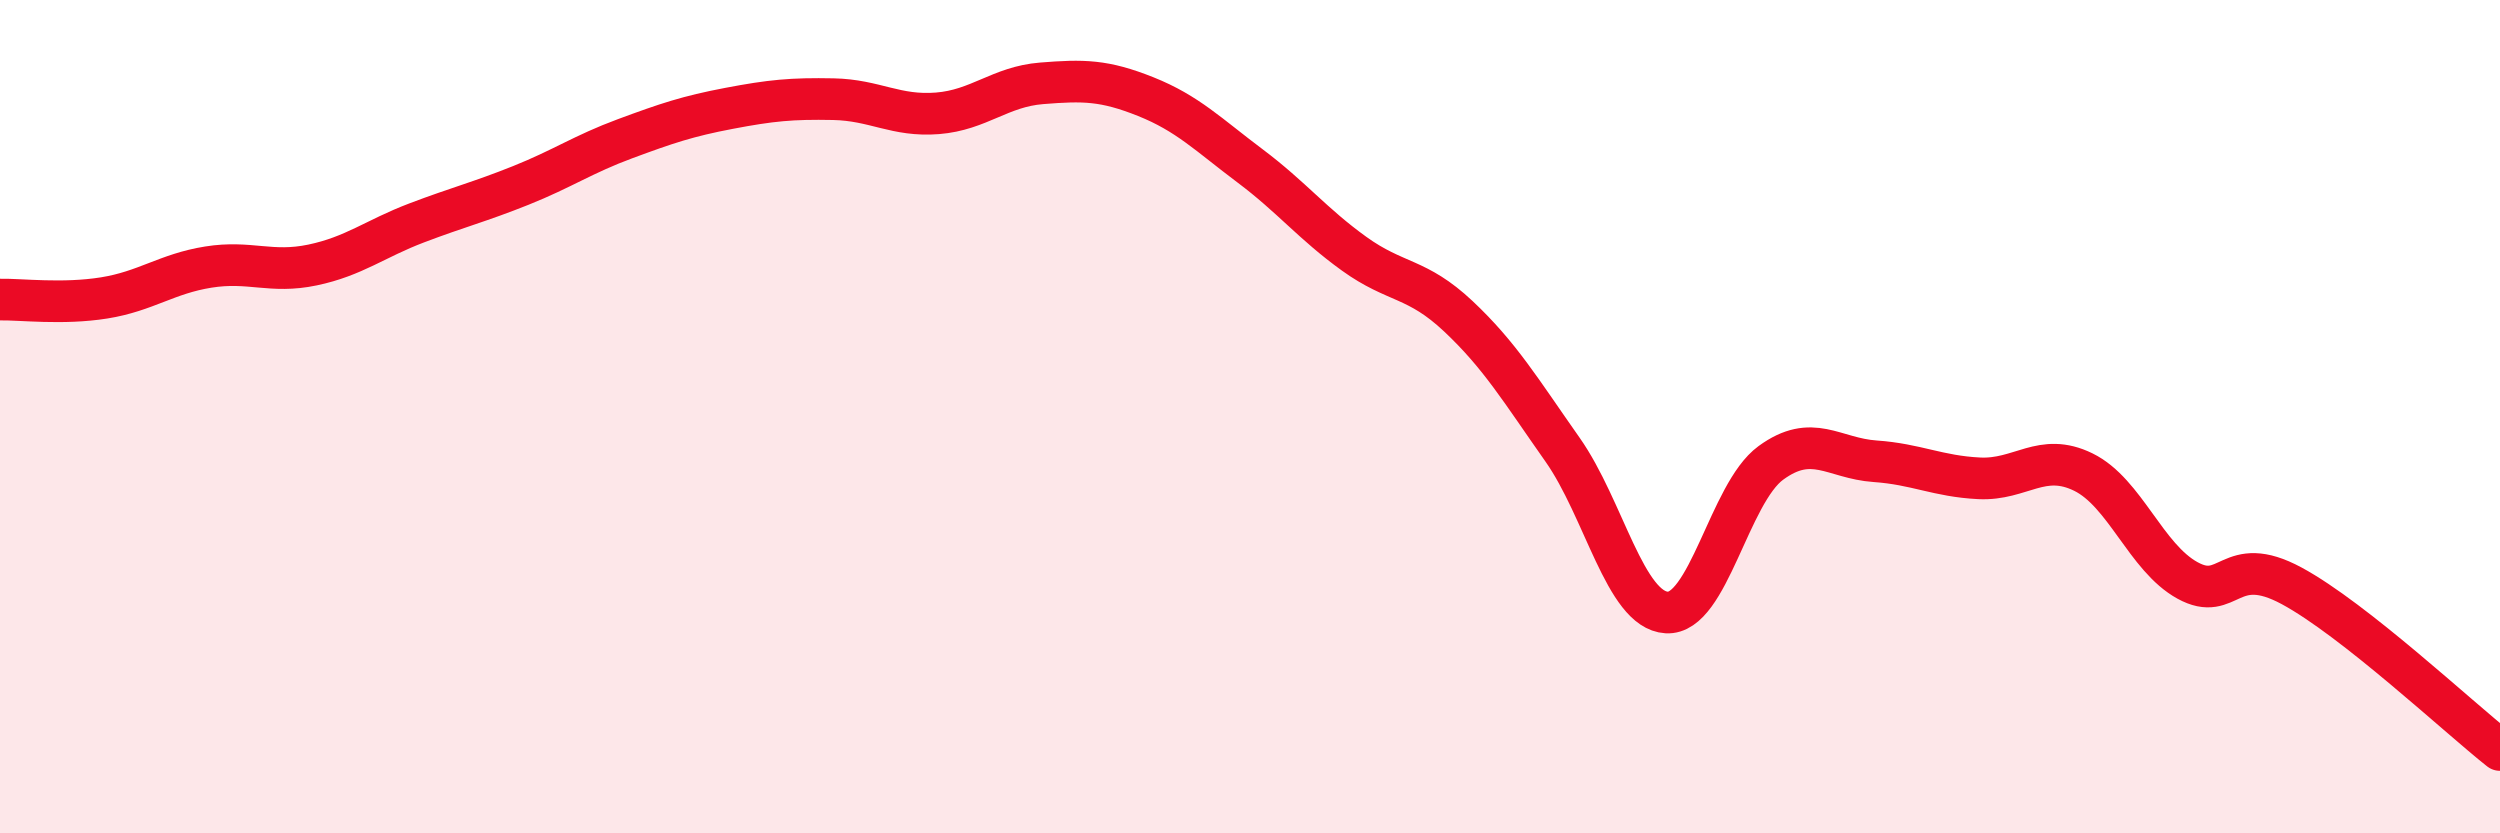
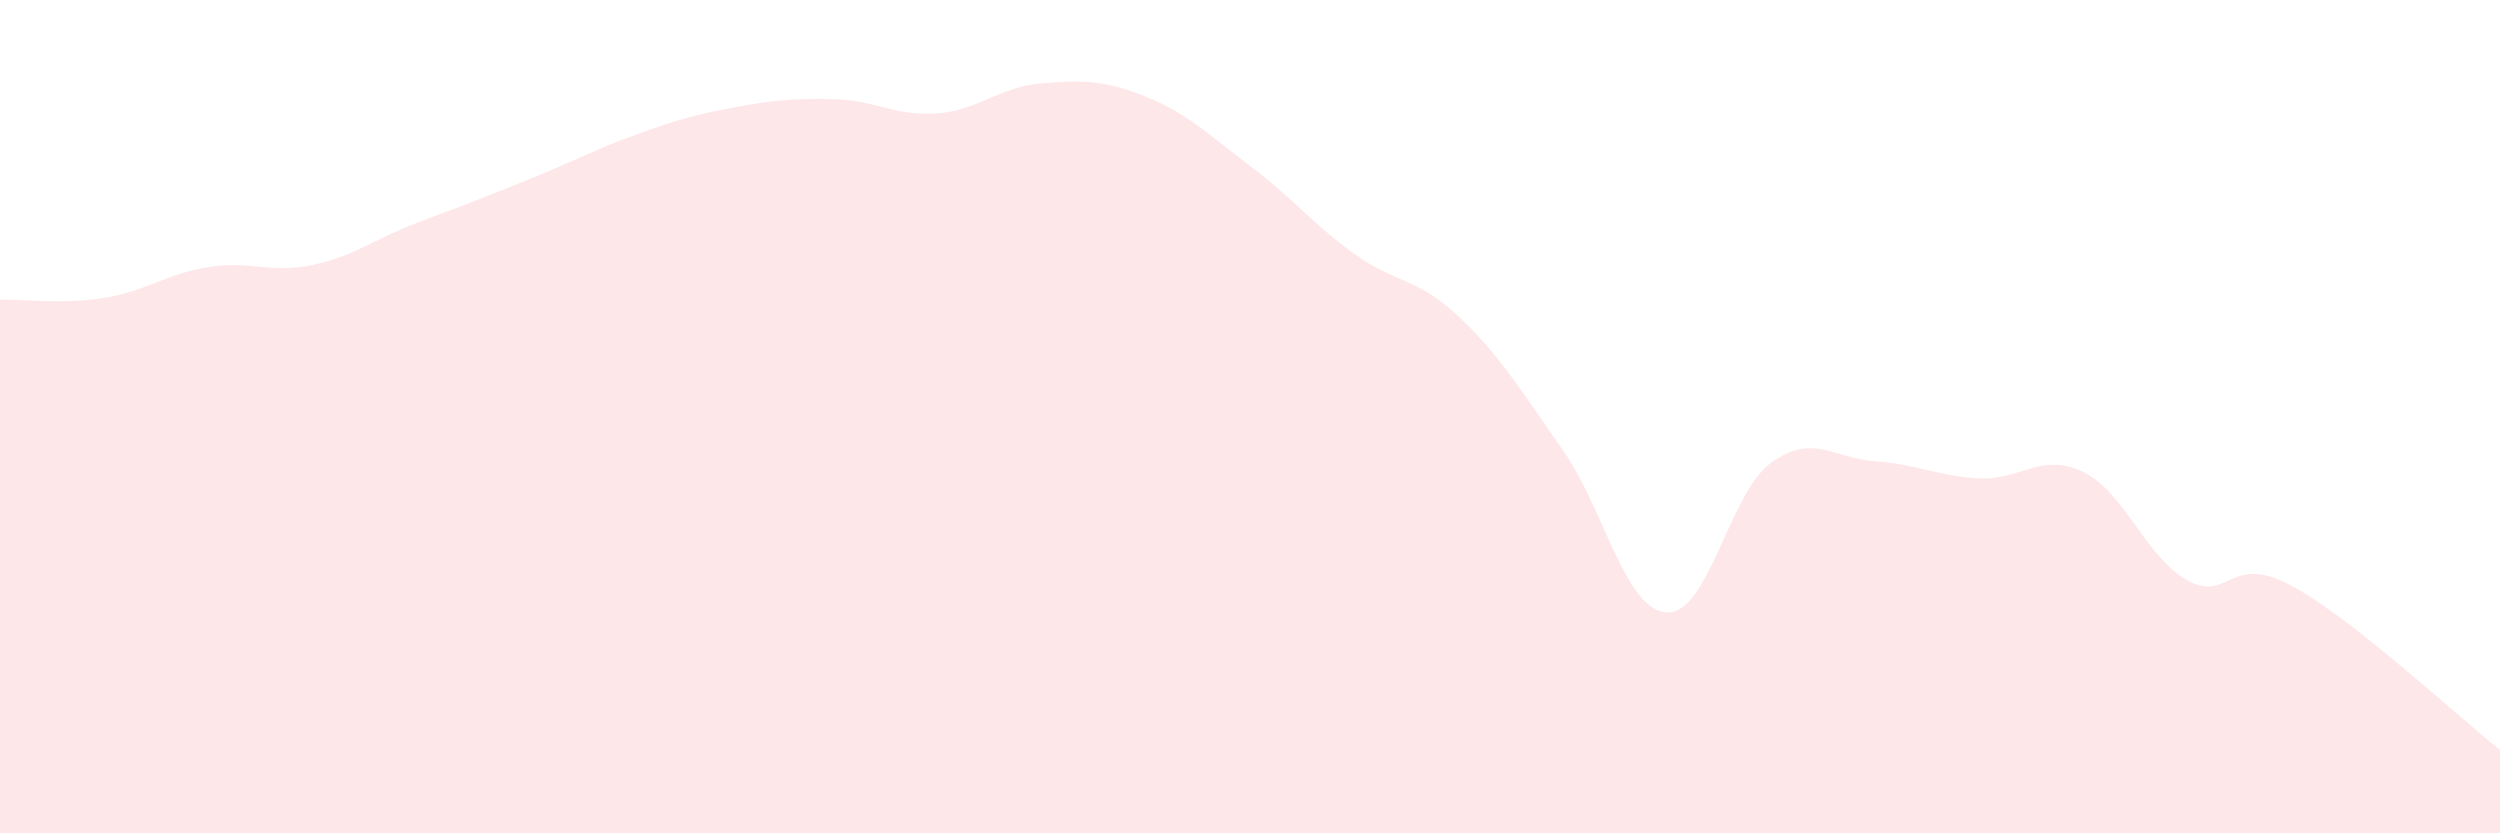
<svg xmlns="http://www.w3.org/2000/svg" width="60" height="20" viewBox="0 0 60 20">
-   <path d="M 0,7.19 C 0.5,7.18 1.5,7.31 2.5,7.15 C 3.5,6.99 4,6.57 5,6.41 C 6,6.25 6.5,6.57 7.5,6.36 C 8.5,6.15 9,5.73 10,5.35 C 11,4.97 11.5,4.85 12.5,4.45 C 13.5,4.05 14,3.7 15,3.33 C 16,2.96 16.5,2.79 17.5,2.6 C 18.5,2.41 19,2.36 20,2.38 C 21,2.4 21.5,2.8 22.5,2.72 C 23.5,2.64 24,2.08 25,2 C 26,1.92 26.5,1.92 27.5,2.32 C 28.5,2.72 29,3.23 30,3.98 C 31,4.73 31.5,5.37 32.5,6.09 C 33.5,6.81 34,6.65 35,7.59 C 36,8.53 36.5,9.37 37.5,10.79 C 38.5,12.21 39,14.64 40,14.7 C 41,14.76 41.5,11.84 42.5,11.11 C 43.5,10.38 44,11 45,11.07 C 46,11.14 46.5,11.43 47.5,11.48 C 48.5,11.53 49,10.84 50,11.33 C 51,11.82 51.5,13.38 52.5,13.93 C 53.5,14.48 53.5,13.25 55,14.06 C 56.5,14.87 59,17.21 60,18L60 20L0 20Z" fill="#EB0A25" opacity="0.1" stroke-linecap="round" stroke-linejoin="round" />
-   <path d="M 0,7.19 C 0.5,7.18 1.5,7.31 2.5,7.15 C 3.5,6.99 4,6.57 5,6.41 C 6,6.25 6.5,6.57 7.5,6.36 C 8.5,6.15 9,5.73 10,5.35 C 11,4.97 11.5,4.85 12.5,4.45 C 13.5,4.05 14,3.7 15,3.33 C 16,2.96 16.5,2.79 17.5,2.6 C 18.5,2.41 19,2.36 20,2.38 C 21,2.4 21.5,2.8 22.5,2.72 C 23.5,2.64 24,2.08 25,2 C 26,1.92 26.5,1.92 27.5,2.32 C 28.5,2.72 29,3.23 30,3.98 C 31,4.73 31.5,5.37 32.5,6.09 C 33.5,6.81 34,6.65 35,7.59 C 36,8.53 36.5,9.37 37.5,10.79 C 38.5,12.21 39,14.64 40,14.7 C 41,14.76 41.5,11.84 42.5,11.11 C 43.5,10.38 44,11 45,11.07 C 46,11.14 46.5,11.43 47.5,11.48 C 48.5,11.53 49,10.84 50,11.33 C 51,11.82 51.5,13.38 52.5,13.93 C 53.5,14.48 53.5,13.25 55,14.06 C 56.5,14.87 59,17.21 60,18" stroke="#EB0A25" stroke-width="1" fill="none" stroke-linecap="round" stroke-linejoin="round" />
+   <path d="M 0,7.19 C 0.5,7.18 1.5,7.31 2.5,7.15 C 3.5,6.99 4,6.57 5,6.41 C 6,6.25 6.5,6.57 7.5,6.36 C 8.5,6.15 9,5.73 10,5.35 C 13.5,4.05 14,3.7 15,3.33 C 16,2.96 16.5,2.79 17.5,2.6 C 18.5,2.41 19,2.36 20,2.38 C 21,2.4 21.5,2.8 22.5,2.72 C 23.5,2.64 24,2.08 25,2 C 26,1.92 26.5,1.92 27.5,2.32 C 28.5,2.72 29,3.23 30,3.98 C 31,4.73 31.5,5.37 32.5,6.09 C 33.5,6.81 34,6.65 35,7.59 C 36,8.53 36.5,9.37 37.5,10.79 C 38.5,12.21 39,14.64 40,14.7 C 41,14.76 41.5,11.84 42.5,11.11 C 43.5,10.38 44,11 45,11.07 C 46,11.14 46.5,11.43 47.5,11.48 C 48.5,11.53 49,10.84 50,11.33 C 51,11.82 51.5,13.38 52.5,13.93 C 53.5,14.48 53.5,13.25 55,14.06 C 56.5,14.87 59,17.21 60,18L60 20L0 20Z" fill="#EB0A25" opacity="0.1" stroke-linecap="round" stroke-linejoin="round" />
</svg>